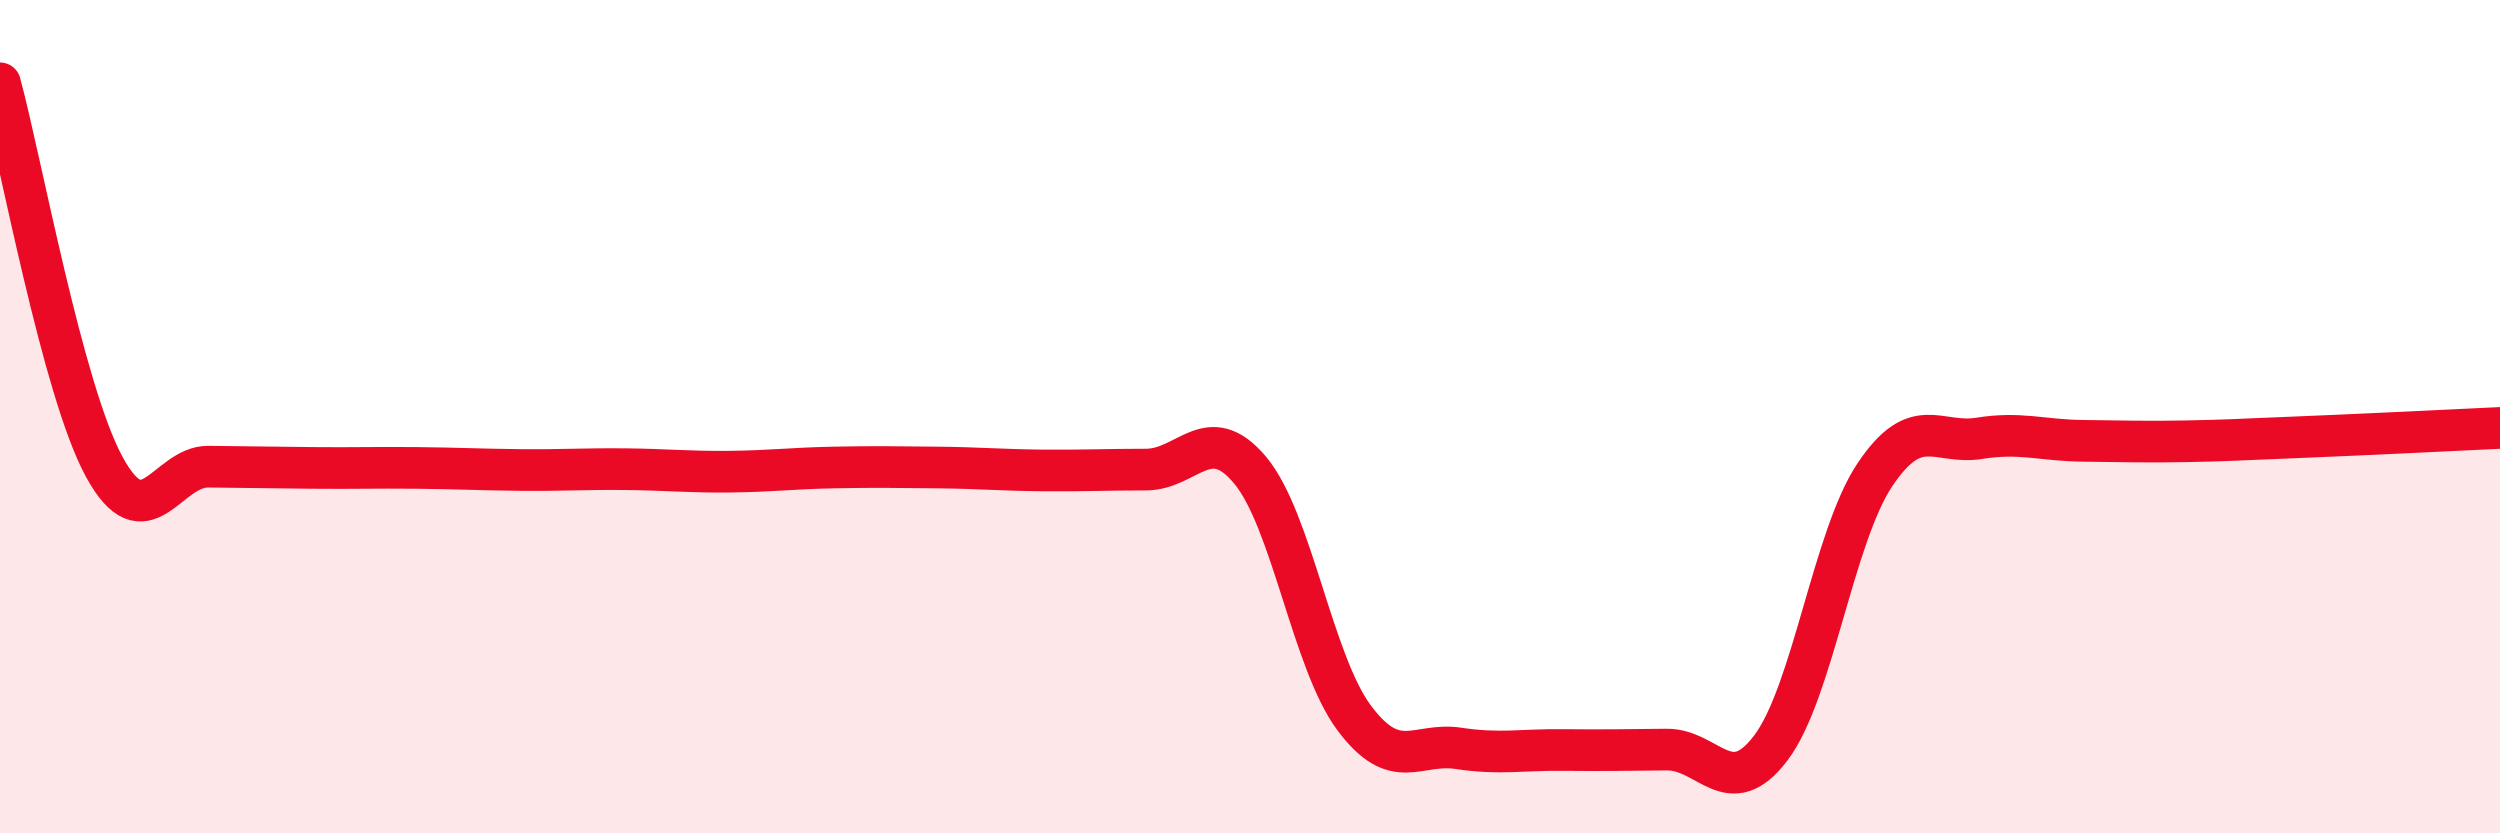
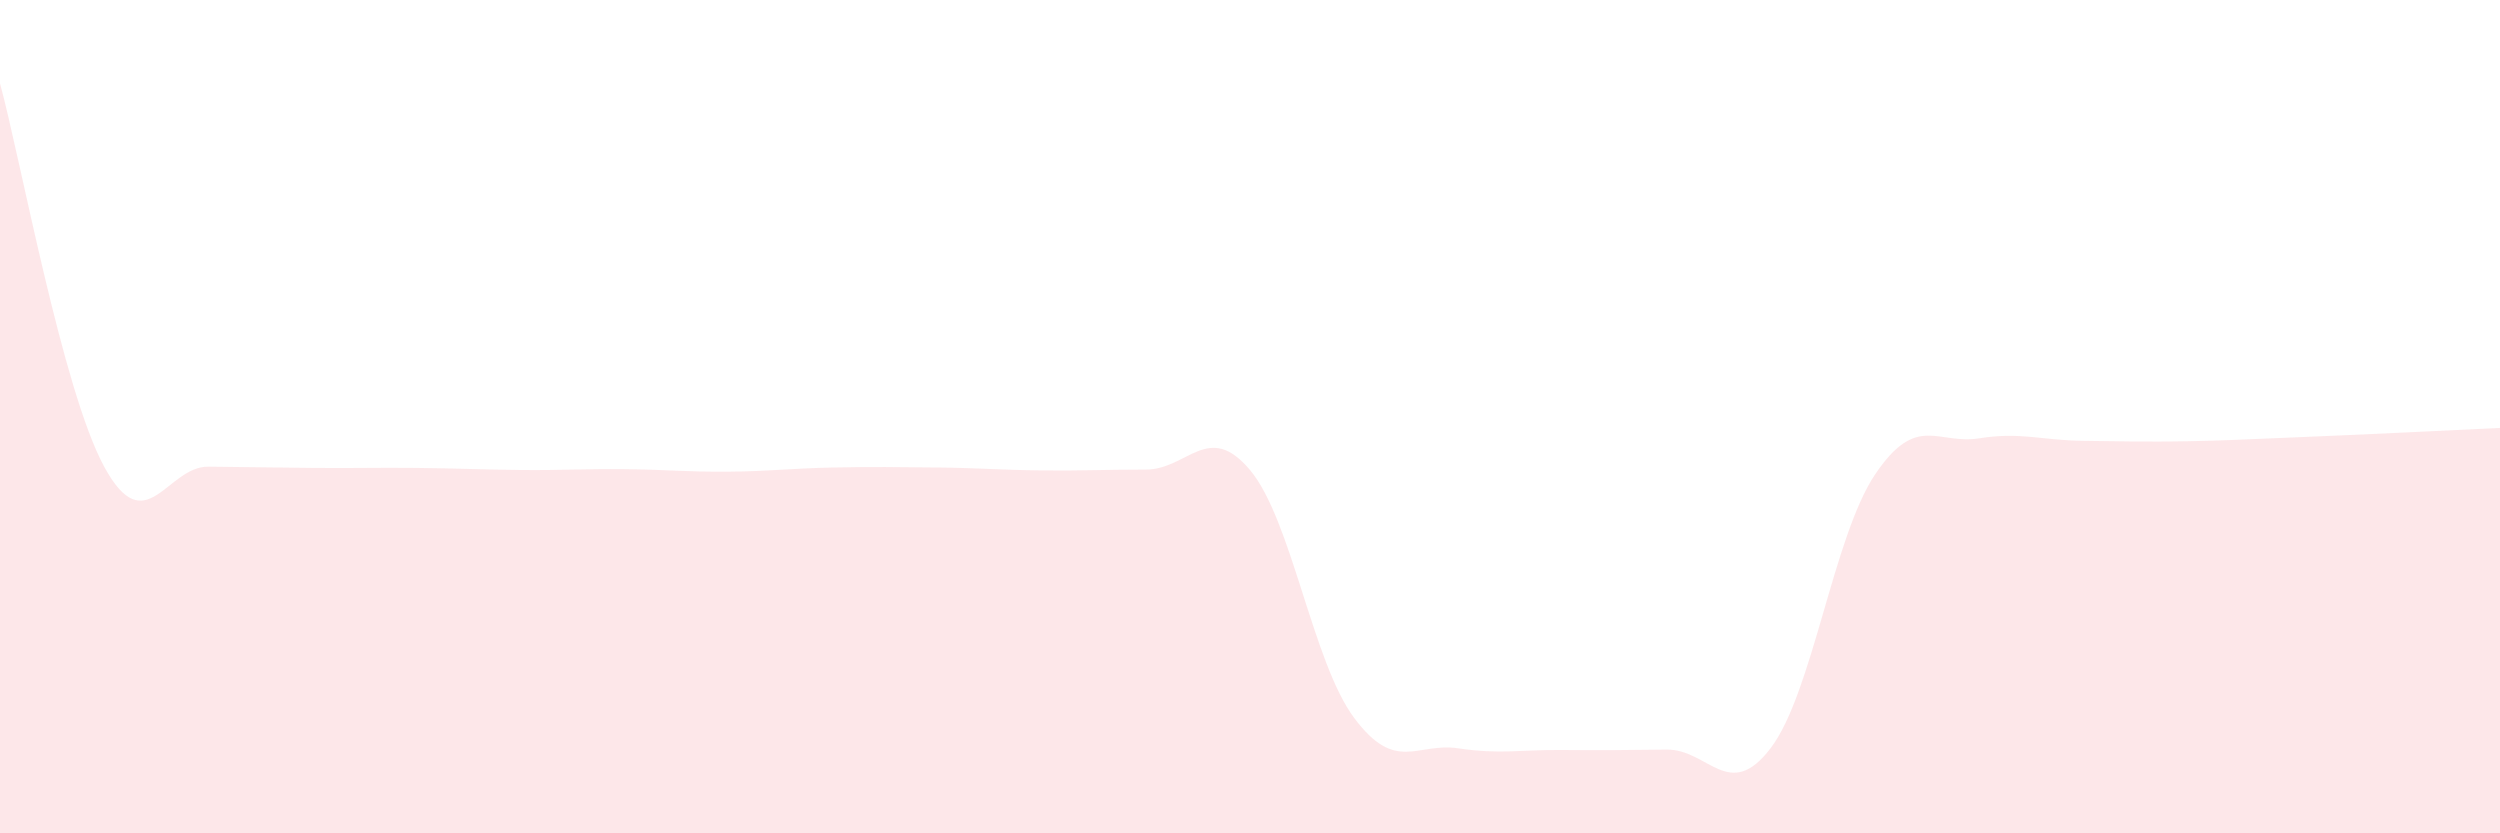
<svg xmlns="http://www.w3.org/2000/svg" width="60" height="20" viewBox="0 0 60 20">
  <path d="M 0,2 C 0.5,3.84 1.5,9.36 2.5,11.2 C 3.5,13.04 4,11.19 5,11.2 C 6,11.21 6.5,11.22 7.5,11.23 C 8.5,11.24 9,11.22 10,11.23 C 11,11.24 11.5,11.27 12.5,11.28 C 13.5,11.29 14,11.25 15,11.26 C 16,11.27 16.5,11.33 17.5,11.32 C 18.5,11.31 19,11.24 20,11.22 C 21,11.2 21.5,11.21 22.5,11.22 C 23.5,11.23 24,11.28 25,11.29 C 26,11.3 26.5,11.27 27.5,11.27 C 28.5,11.27 29,10.09 30,11.28 C 31,12.47 31.5,15.89 32.5,17.23 C 33.5,18.57 34,17.81 35,17.96 C 36,18.11 36.5,17.99 37.5,18 C 38.5,18.01 39,18 40,17.99 C 41,17.98 41.5,19.27 42.5,17.95 C 43.5,16.63 44,12.88 45,11.39 C 46,9.9 46.5,10.68 47.5,10.52 C 48.5,10.36 49,10.57 50,10.58 C 51,10.59 51.5,10.61 52.5,10.59 C 53.5,10.57 53.5,10.56 55,10.5 C 56.5,10.44 59,10.32 60,10.27L60 20L0 20Z" fill="#EB0A25" opacity="0.1" stroke-linecap="round" stroke-linejoin="round" />
-   <path d="M 0,2 C 0.5,3.84 1.5,9.36 2.5,11.2 C 3.5,13.04 4,11.19 5,11.2 C 6,11.21 6.5,11.22 7.5,11.23 C 8.5,11.24 9,11.22 10,11.23 C 11,11.24 11.5,11.27 12.5,11.28 C 13.5,11.29 14,11.25 15,11.26 C 16,11.27 16.5,11.33 17.5,11.32 C 18.5,11.31 19,11.24 20,11.22 C 21,11.2 21.5,11.21 22.5,11.22 C 23.5,11.23 24,11.28 25,11.29 C 26,11.3 26.5,11.27 27.5,11.27 C 28.5,11.27 29,10.09 30,11.28 C 31,12.47 31.5,15.89 32.5,17.23 C 33.5,18.57 34,17.81 35,17.96 C 36,18.11 36.5,17.99 37.5,18 C 38.5,18.01 39,18 40,17.99 C 41,17.98 41.5,19.27 42.5,17.95 C 43.5,16.63 44,12.88 45,11.39 C 46,9.9 46.5,10.68 47.5,10.52 C 48.5,10.36 49,10.57 50,10.58 C 51,10.59 51.5,10.61 52.5,10.59 C 53.5,10.57 53.5,10.56 55,10.5 C 56.5,10.44 59,10.32 60,10.27" stroke="#EB0A25" stroke-width="1" fill="none" stroke-linecap="round" stroke-linejoin="round" />
</svg>